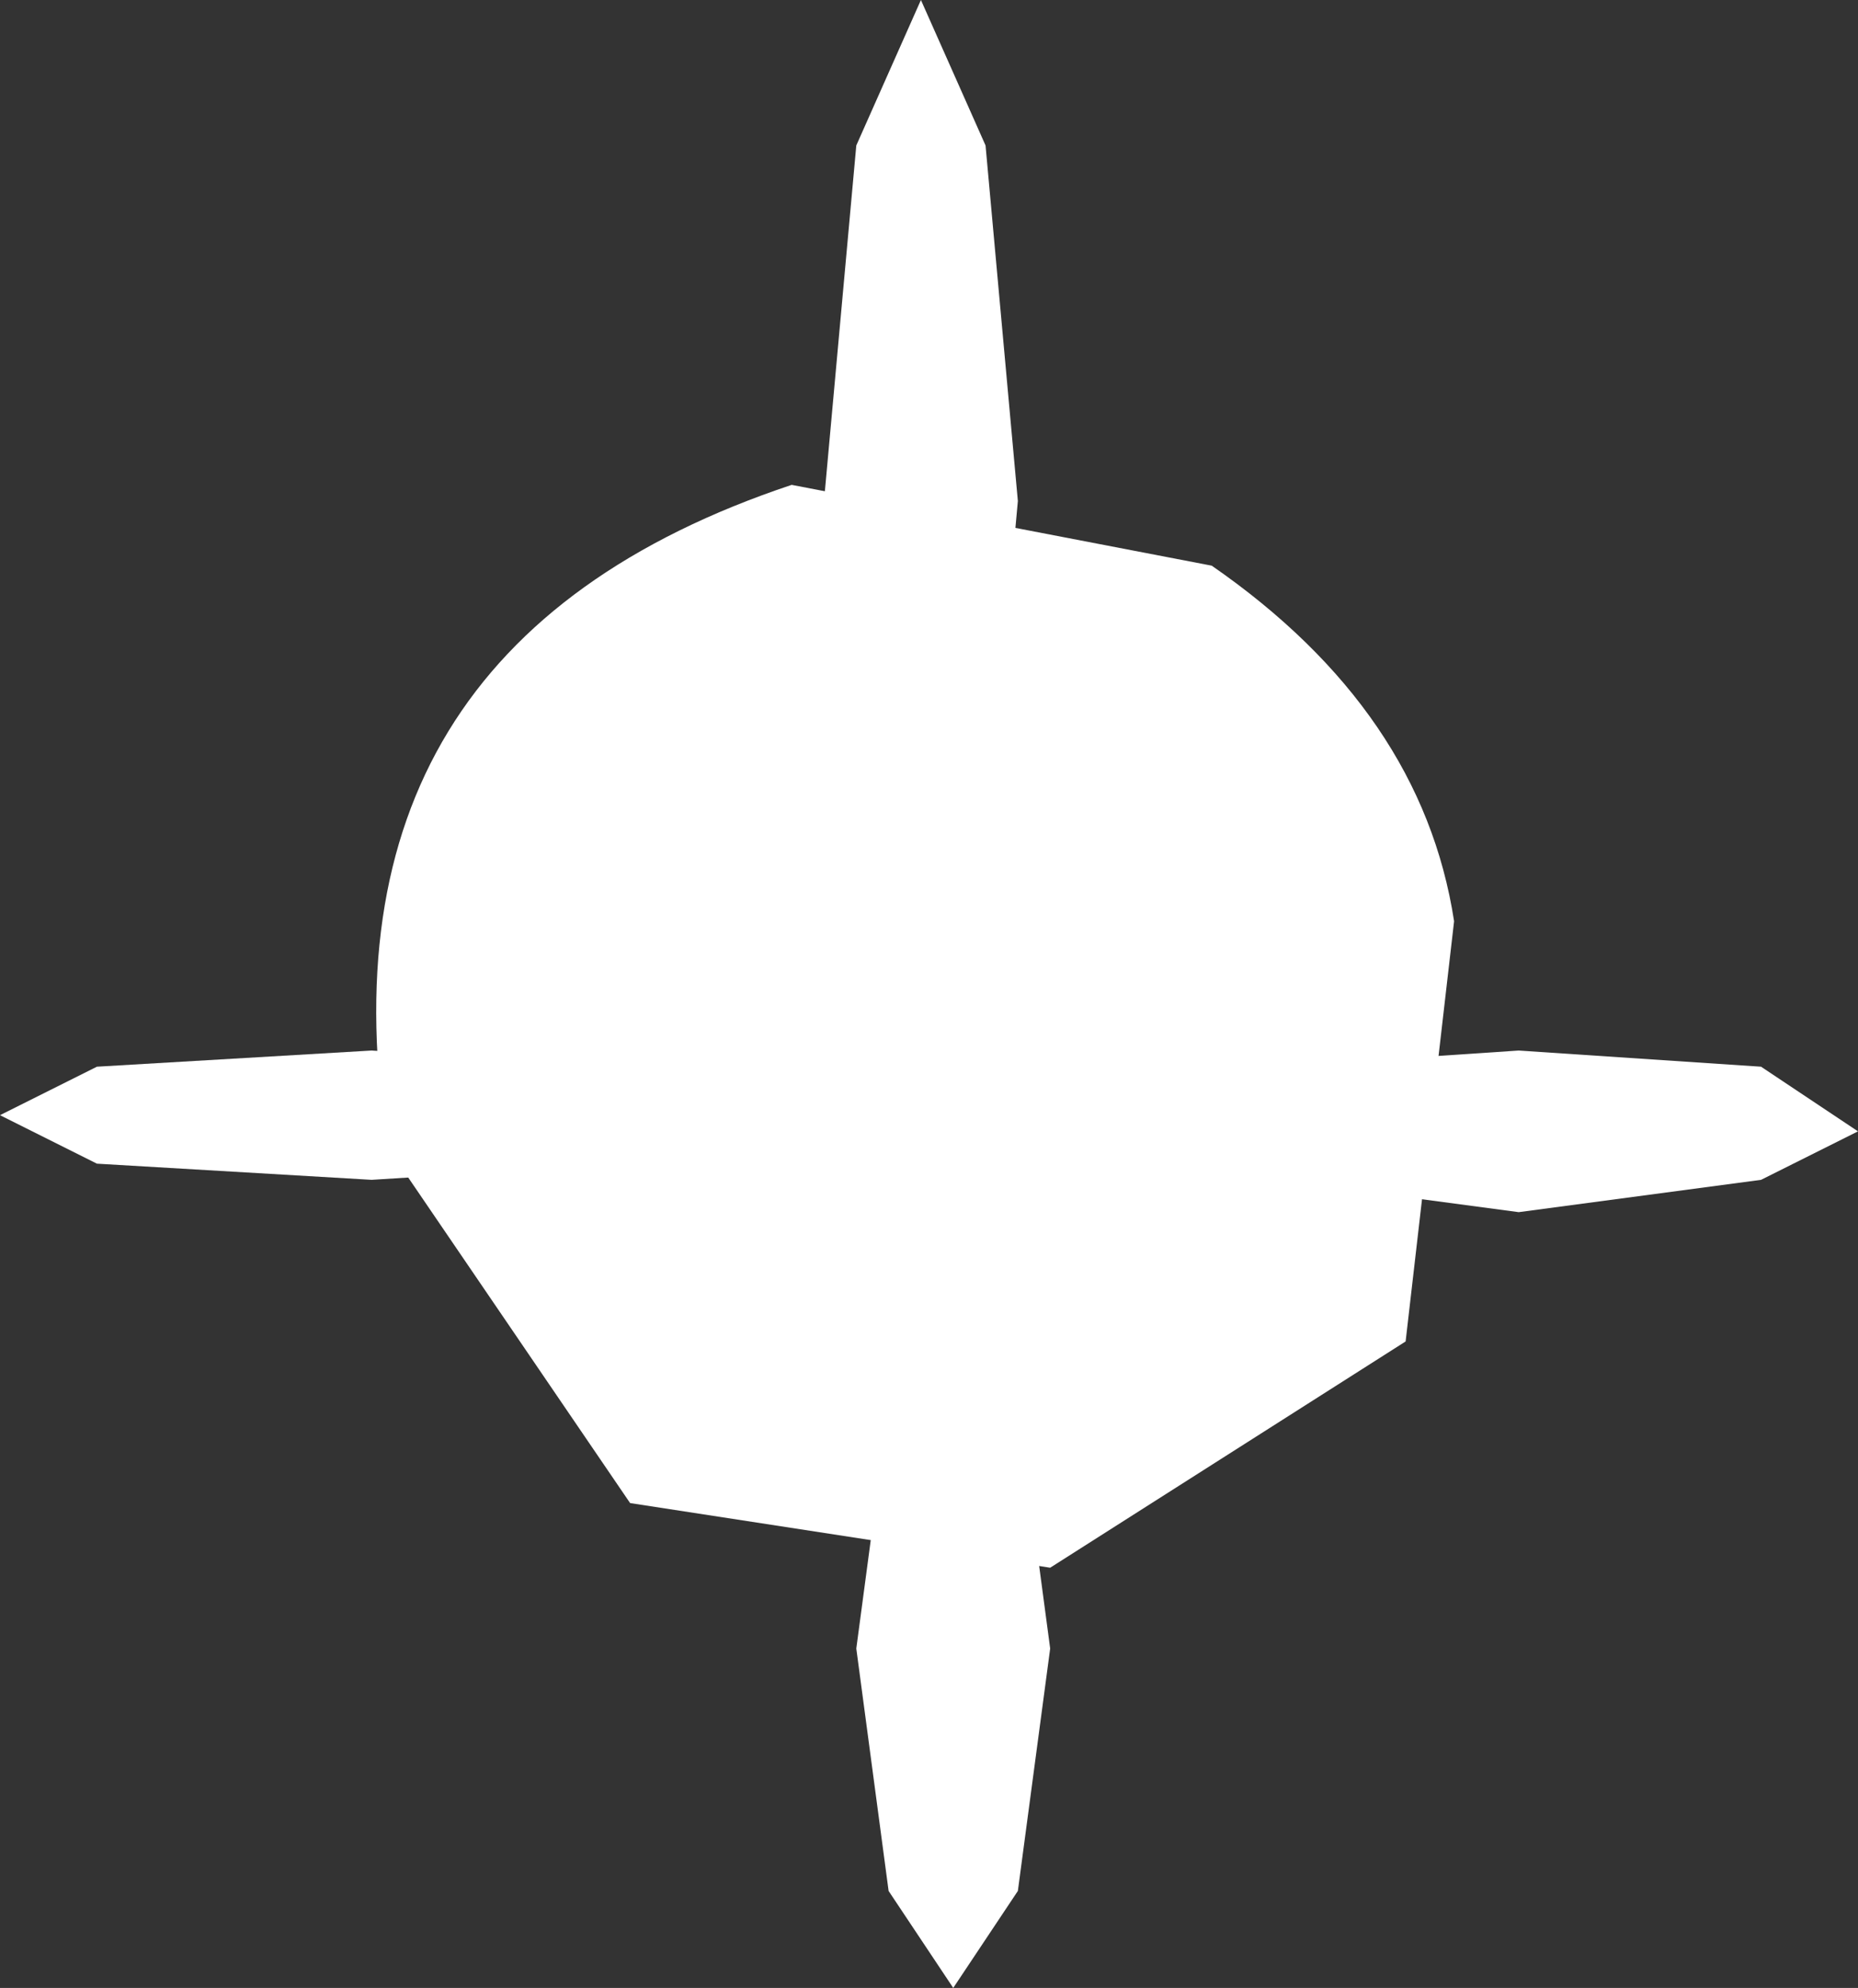
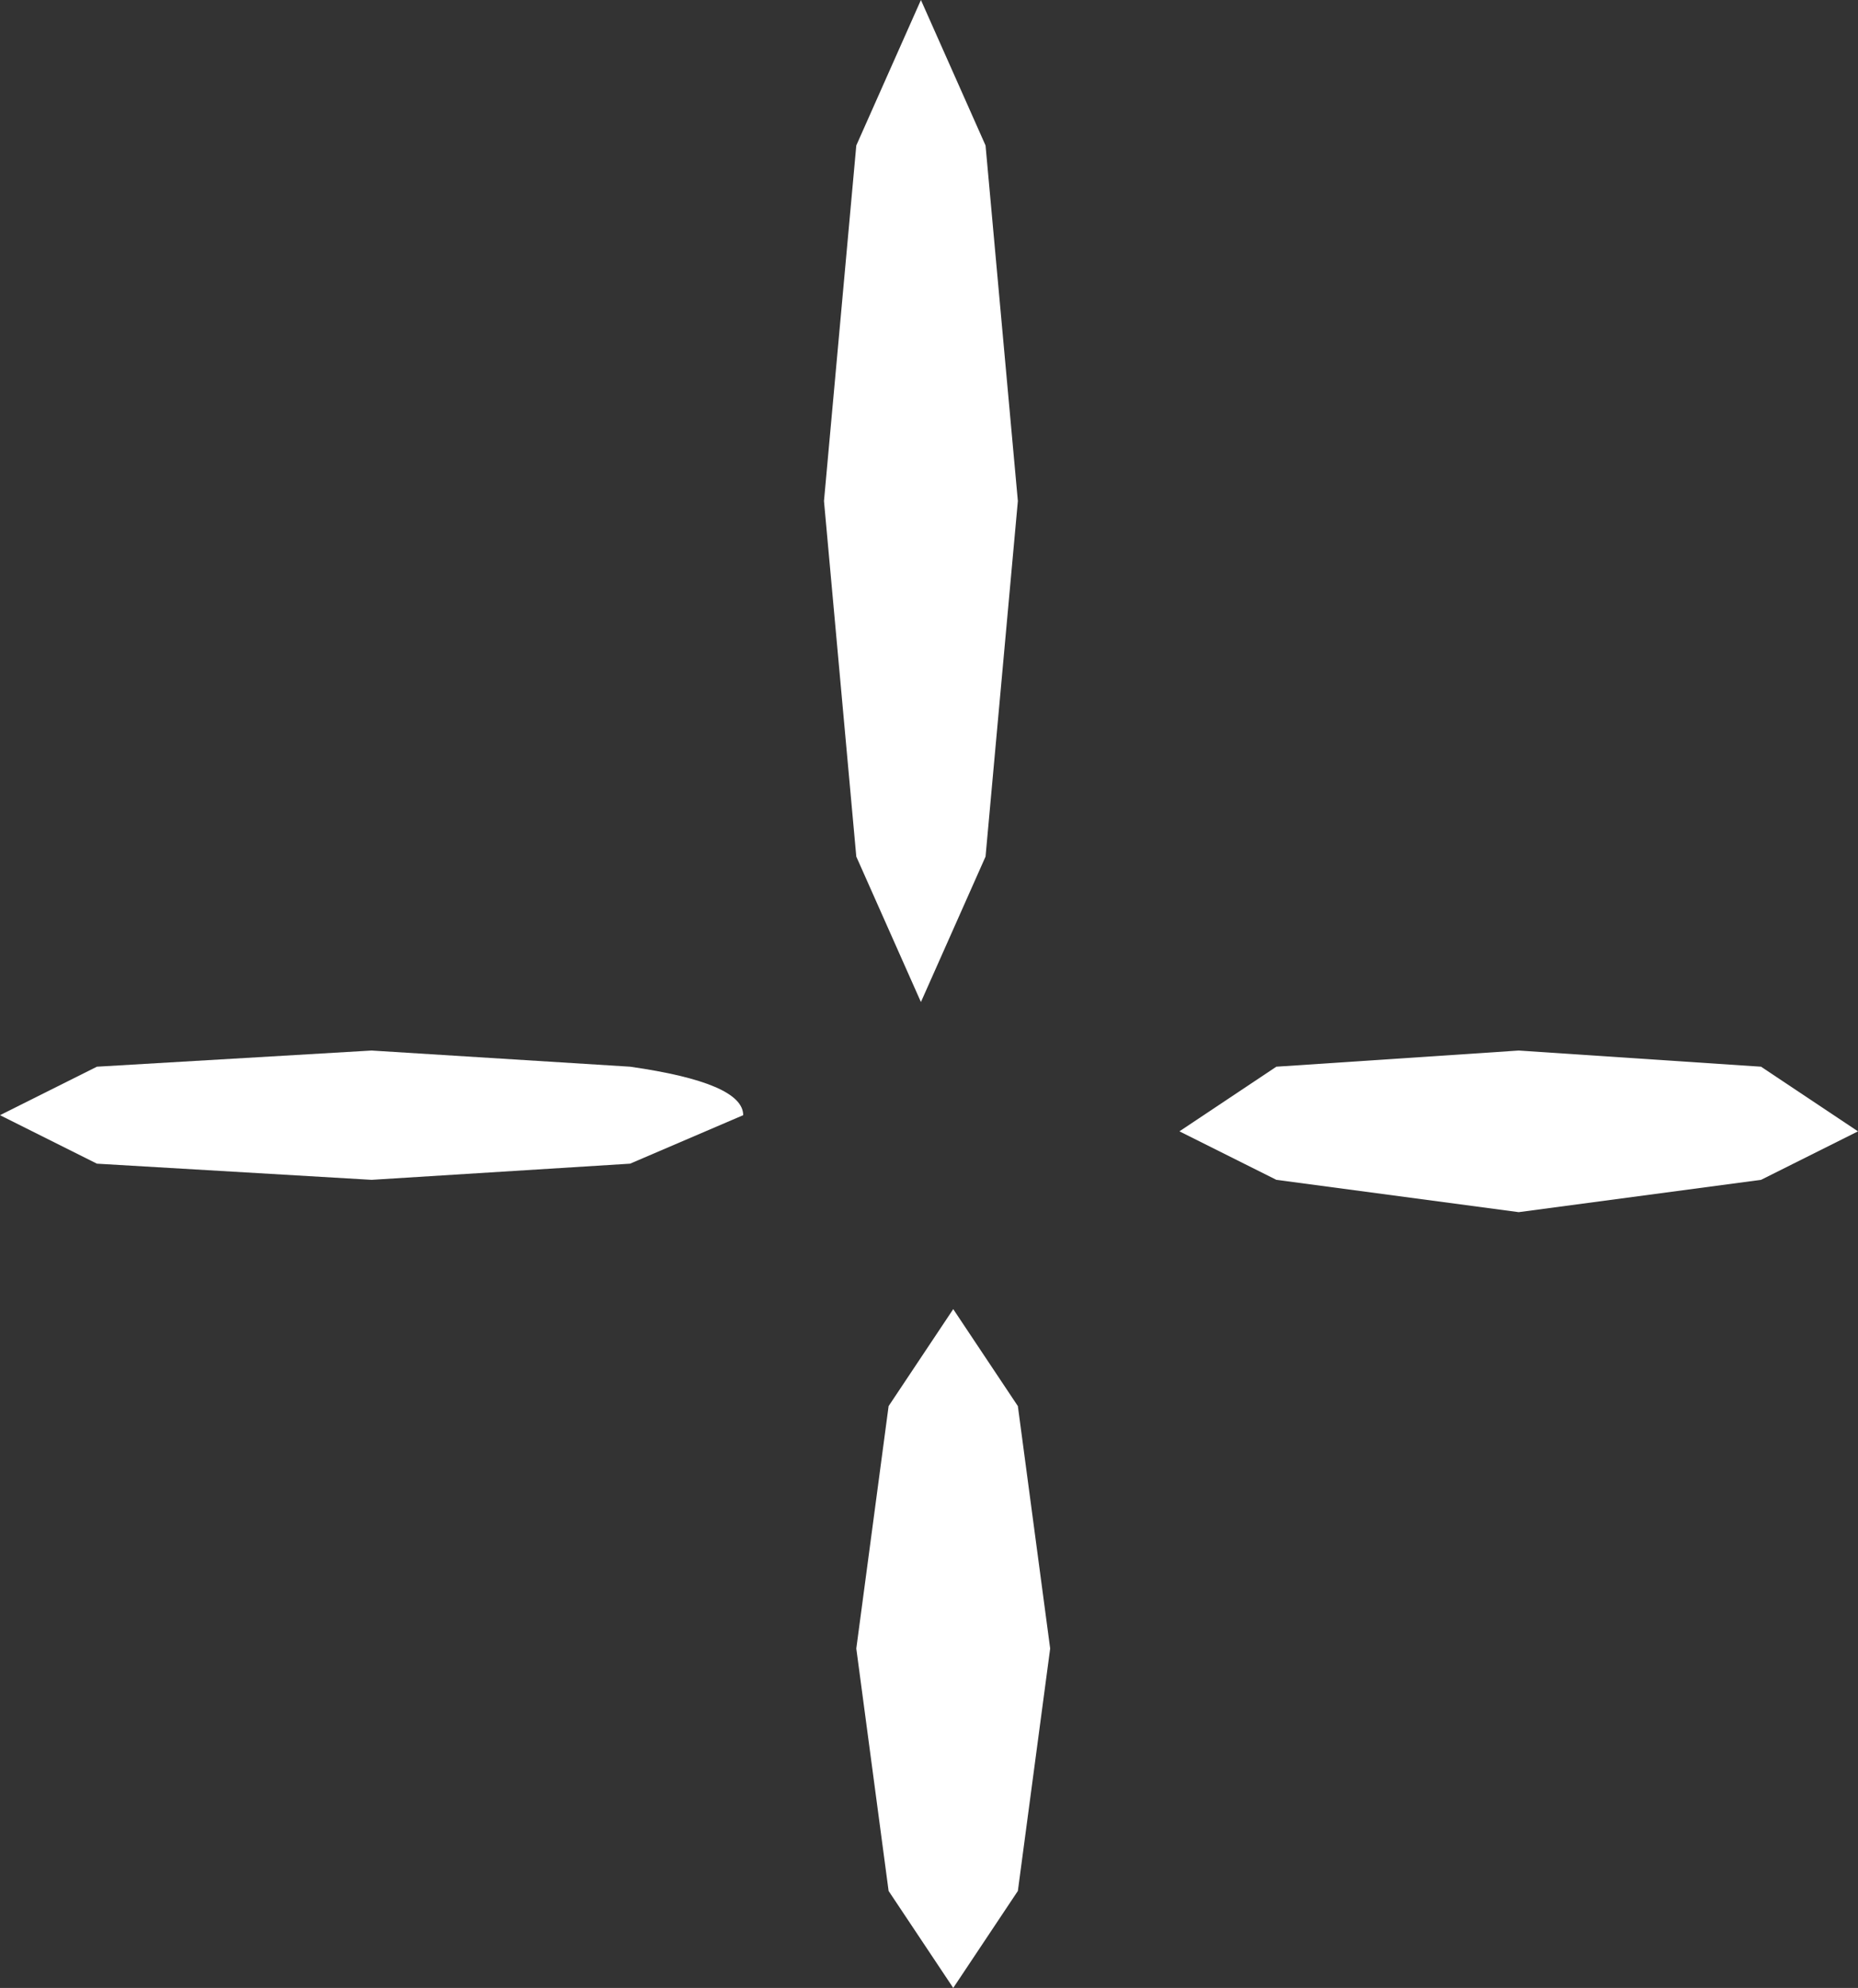
<svg xmlns="http://www.w3.org/2000/svg" height="6.15px" width="5.75px">
  <rect width="100%" height="100%" fill="#333333" stroke="none" />
  <g transform="matrix(1.0, 0.0, 0.0, 1.0, 1.9, 2.2)">
    <path d="M0.75 -1.75 L0.95 -2.2 1.15 -1.75 1.25 -0.65 1.15 0.45 0.95 0.9 0.75 0.45 0.65 -0.65 0.75 -1.75 M3.55 1.45 L2.8 1.55 2.05 1.45 1.75 1.3 2.05 1.1 2.8 1.05 3.55 1.1 3.85 1.3 3.55 1.45 M0.4 1.25 L0.05 1.4 -0.75 1.45 -1.6 1.4 -1.9 1.25 -1.6 1.1 -0.75 1.05 0.05 1.1 Q0.4 1.15 0.4 1.25 M1.25 2.15 L1.35 2.9 1.25 3.65 1.05 3.95 0.85 3.65 0.75 2.9 0.85 2.15 1.05 1.85 1.25 2.15" fill="#ffffff" fill-rule="evenodd" stroke="none" />
-     <path d="M2.6 0.65 L2.45 1.95 1.35 2.65 0.05 2.45 -0.7 1.35 Q-0.95 -0.2 0.55 -0.7 L1.85 -0.45 Q2.5 0.0 2.6 0.65" fill="#ffffff" fill-rule="evenodd" stroke="none" />
  </g>
</svg>